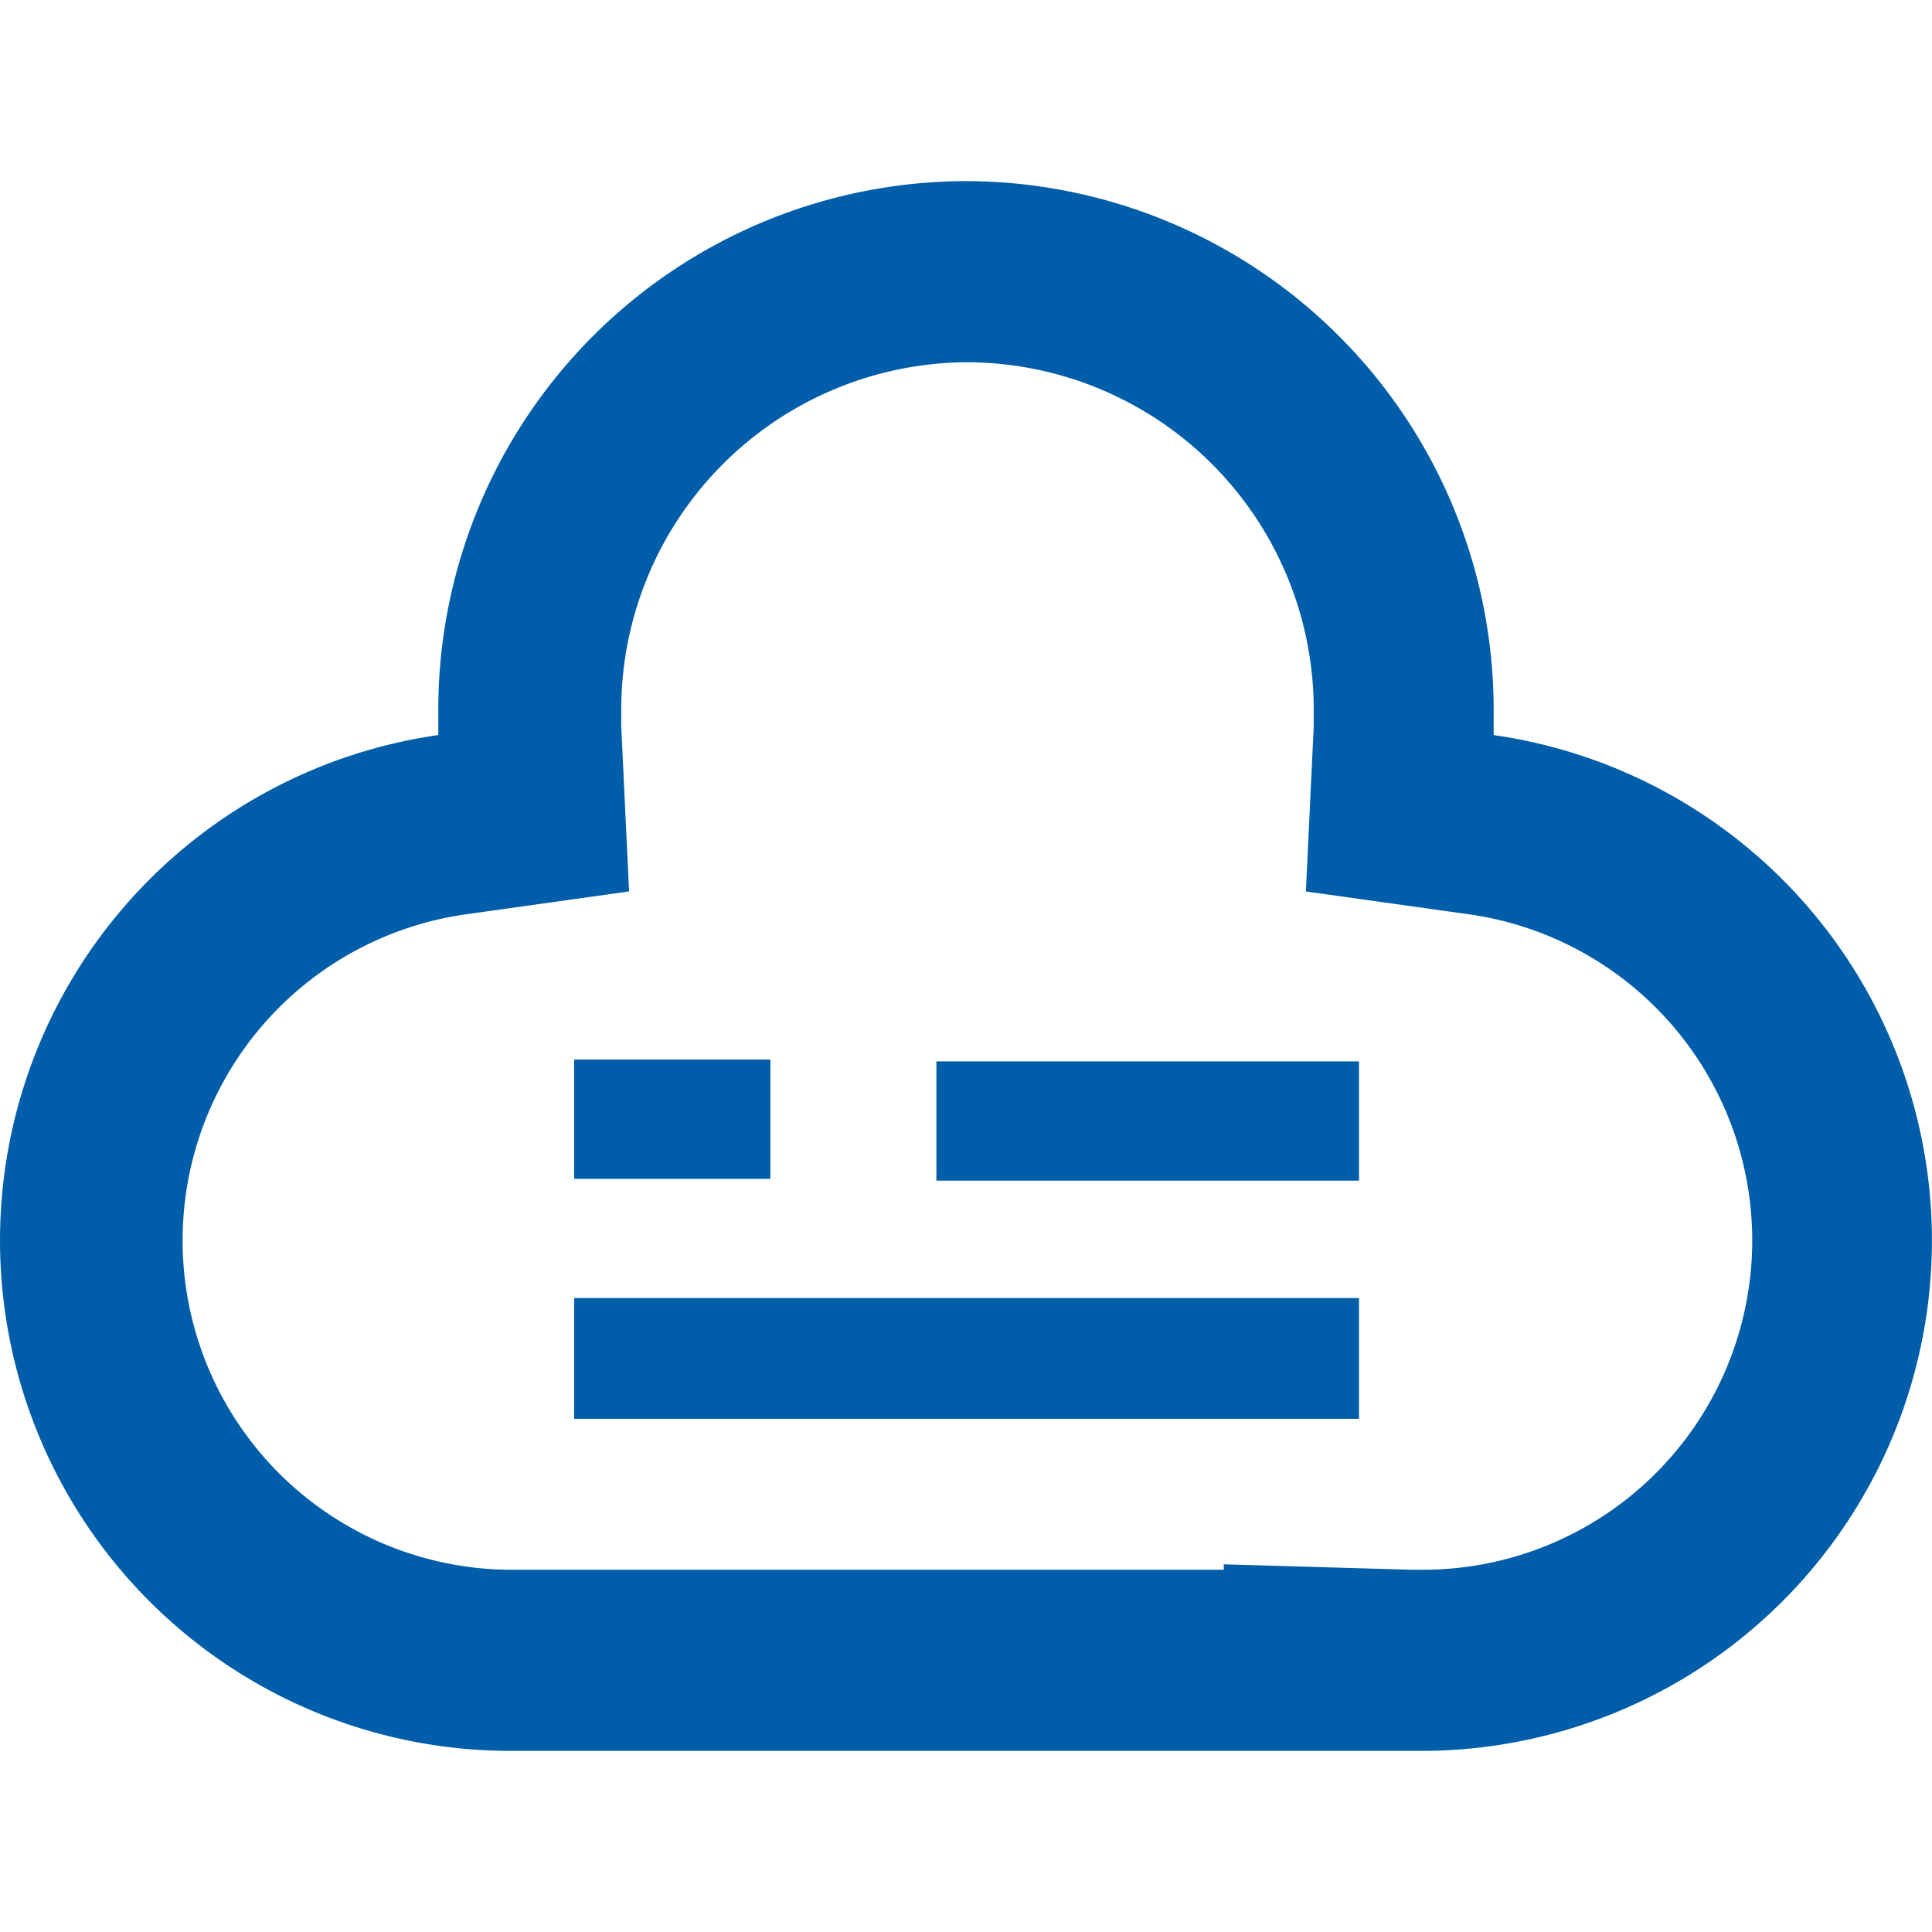
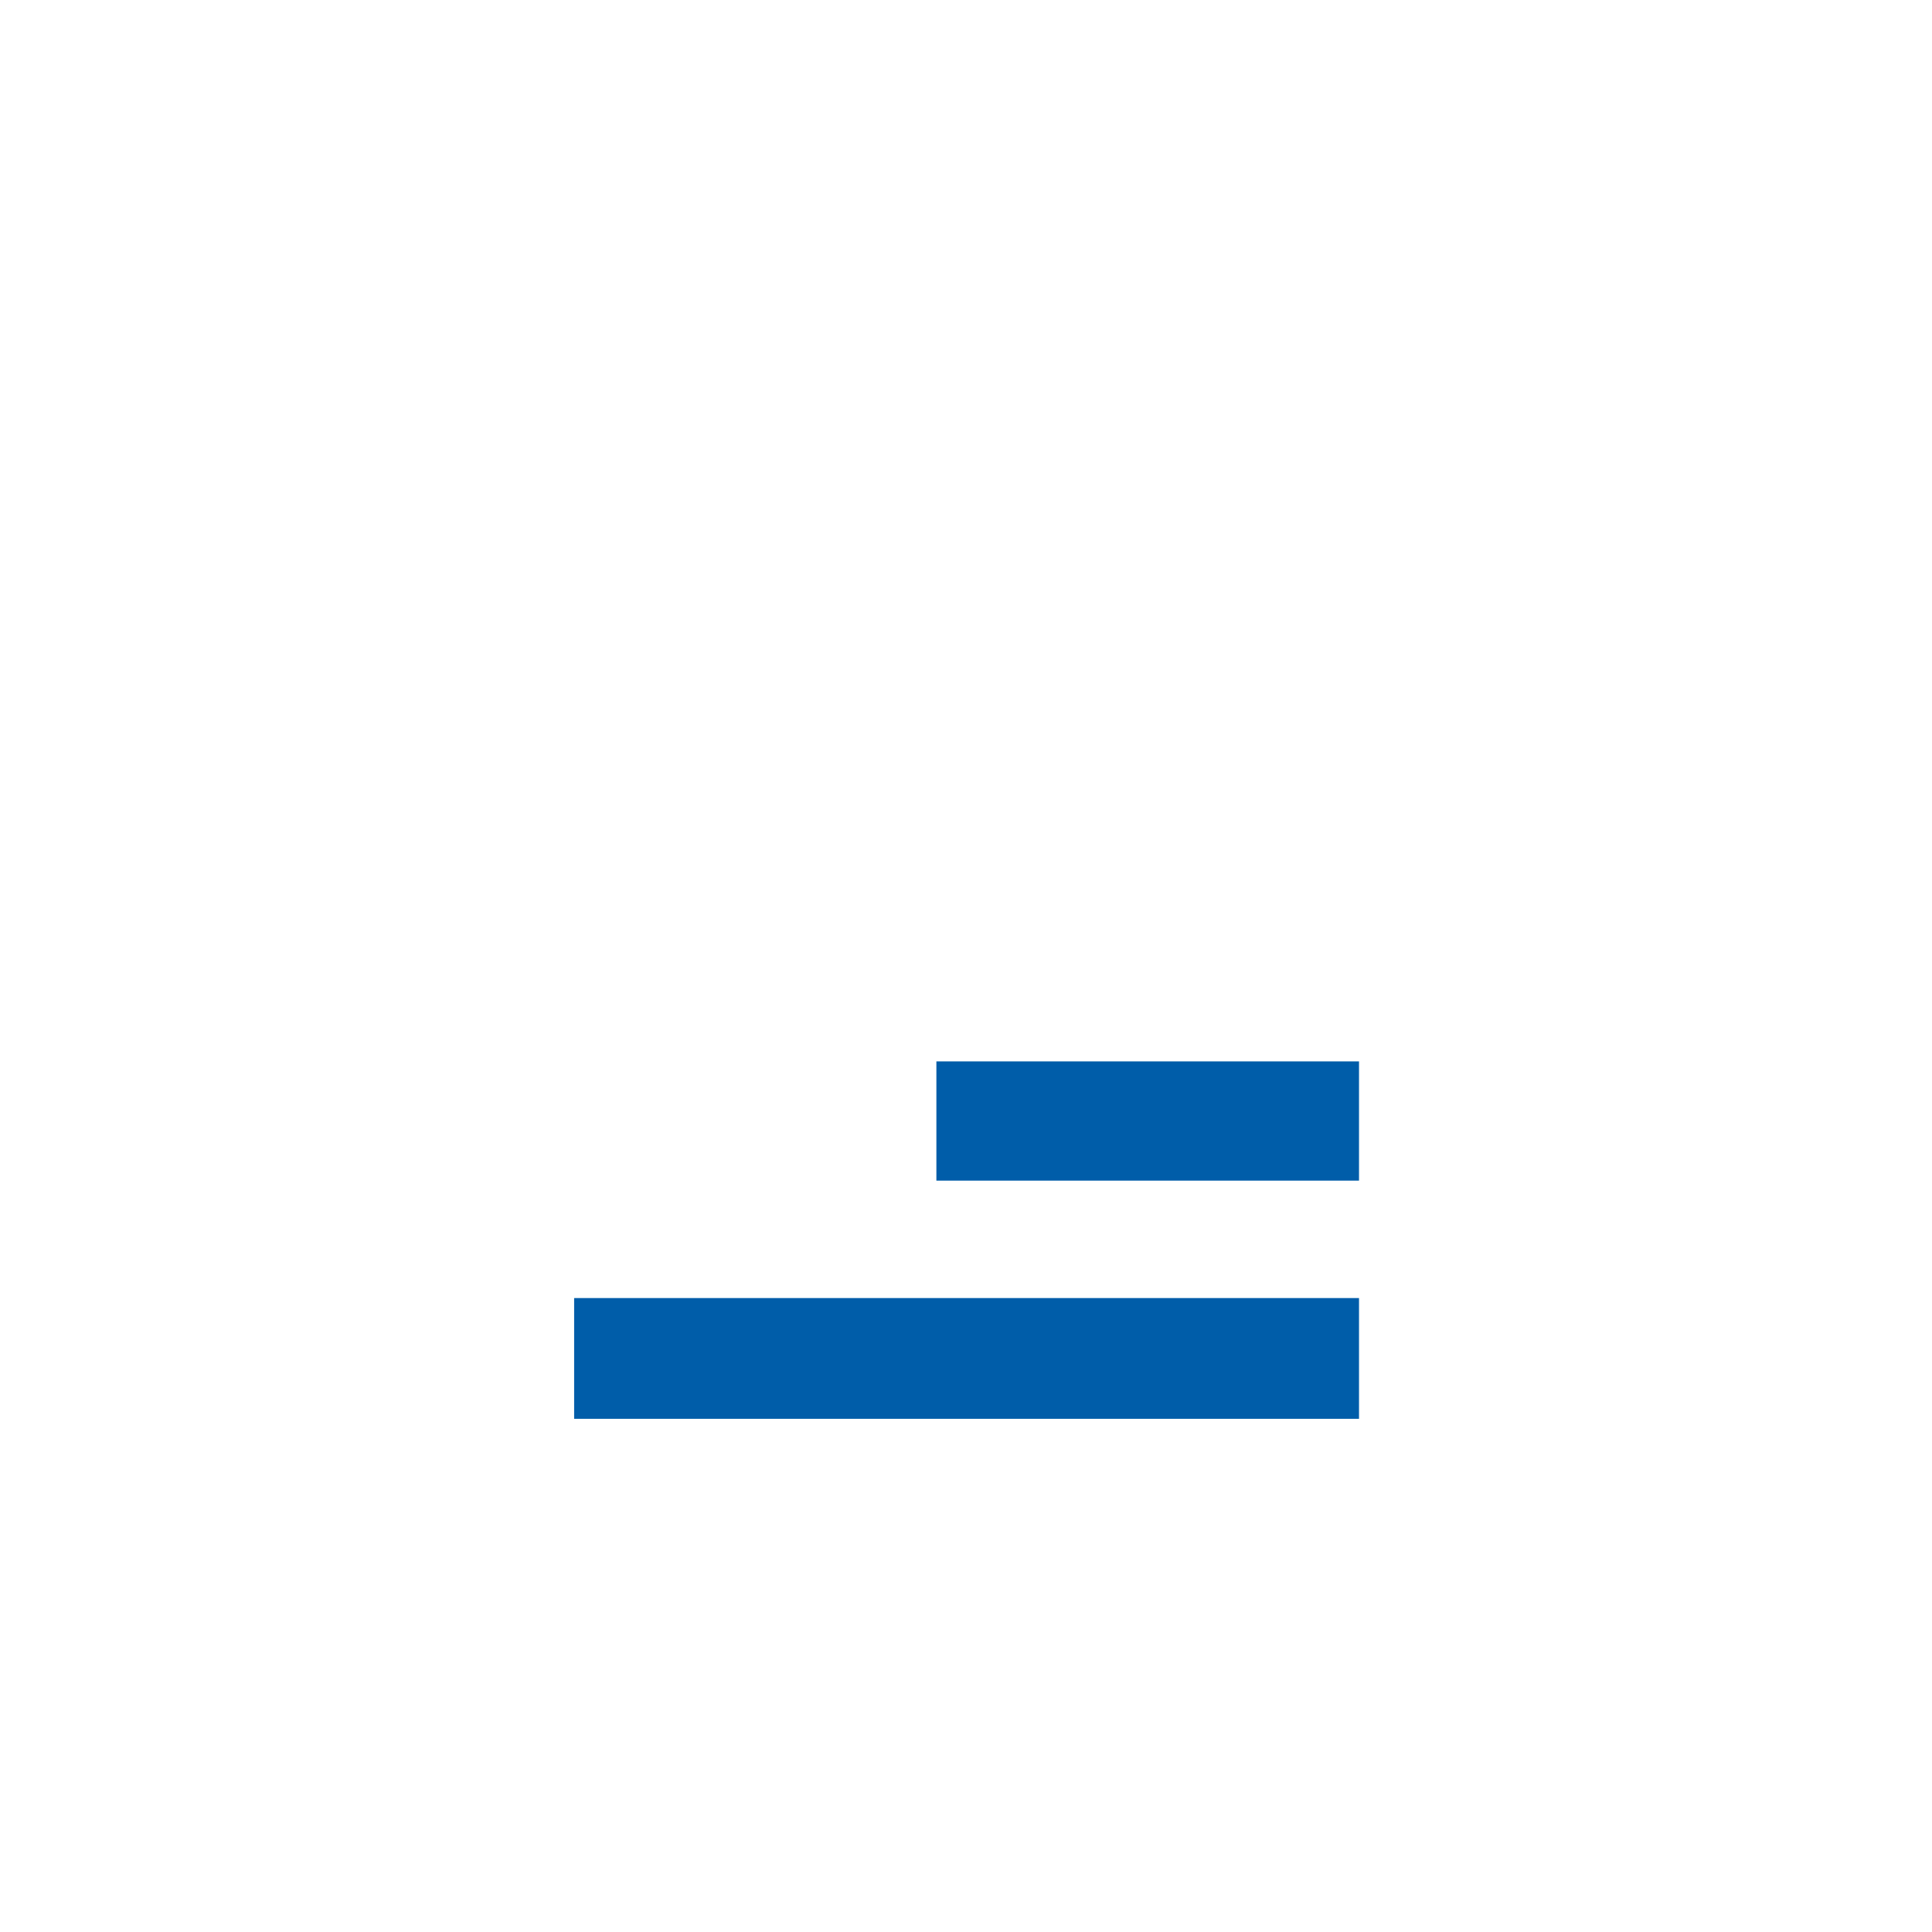
<svg xmlns="http://www.w3.org/2000/svg" t="1584192193366" class="icon" viewBox="0 0 1024 1024" version="1.1" p-id="21266" width="48" height="48">
  <defs>
    <style type="text/css" />
  </defs>
-   <path d="M512.304 192a184.16 184.16 0 0 1 184 183.36v9.6l-4.16 87.52 86.72 12.16A174.56 174.56 0 0 1 755.024 832h-7.2l-99.2-2.88V832H269.264a174.56 174.56 0 0 1-22.56-347.36l86.72-12.16-4.16-87.52v-6.56-2.4A184.16 184.16 0 0 1 512.304 192m0-96a280.16 280.16 0 0 0-280 280v13.6A270.56 270.56 0 0 0 271.024 928H753.584a270.56 270.56 0 0 0 38.08-538.4v-13.6A280.16 280.16 0 0 0 512.304 96z" fill="#005da9" p-id="21267" />
  <path d="M304.304 688l416 0 0 64-416 0 0-64Z" fill="#005da9" p-id="21268" />
  <path d="M496.304 562.56l224 0 0 63.2-224 0 0-63.2Z" fill="#005da9" p-id="21269" />
-   <path d="M304.304 561.6l104 0 0 63.2-104 0 0-63.2Z" fill="#005da9" p-id="21270" />
</svg>